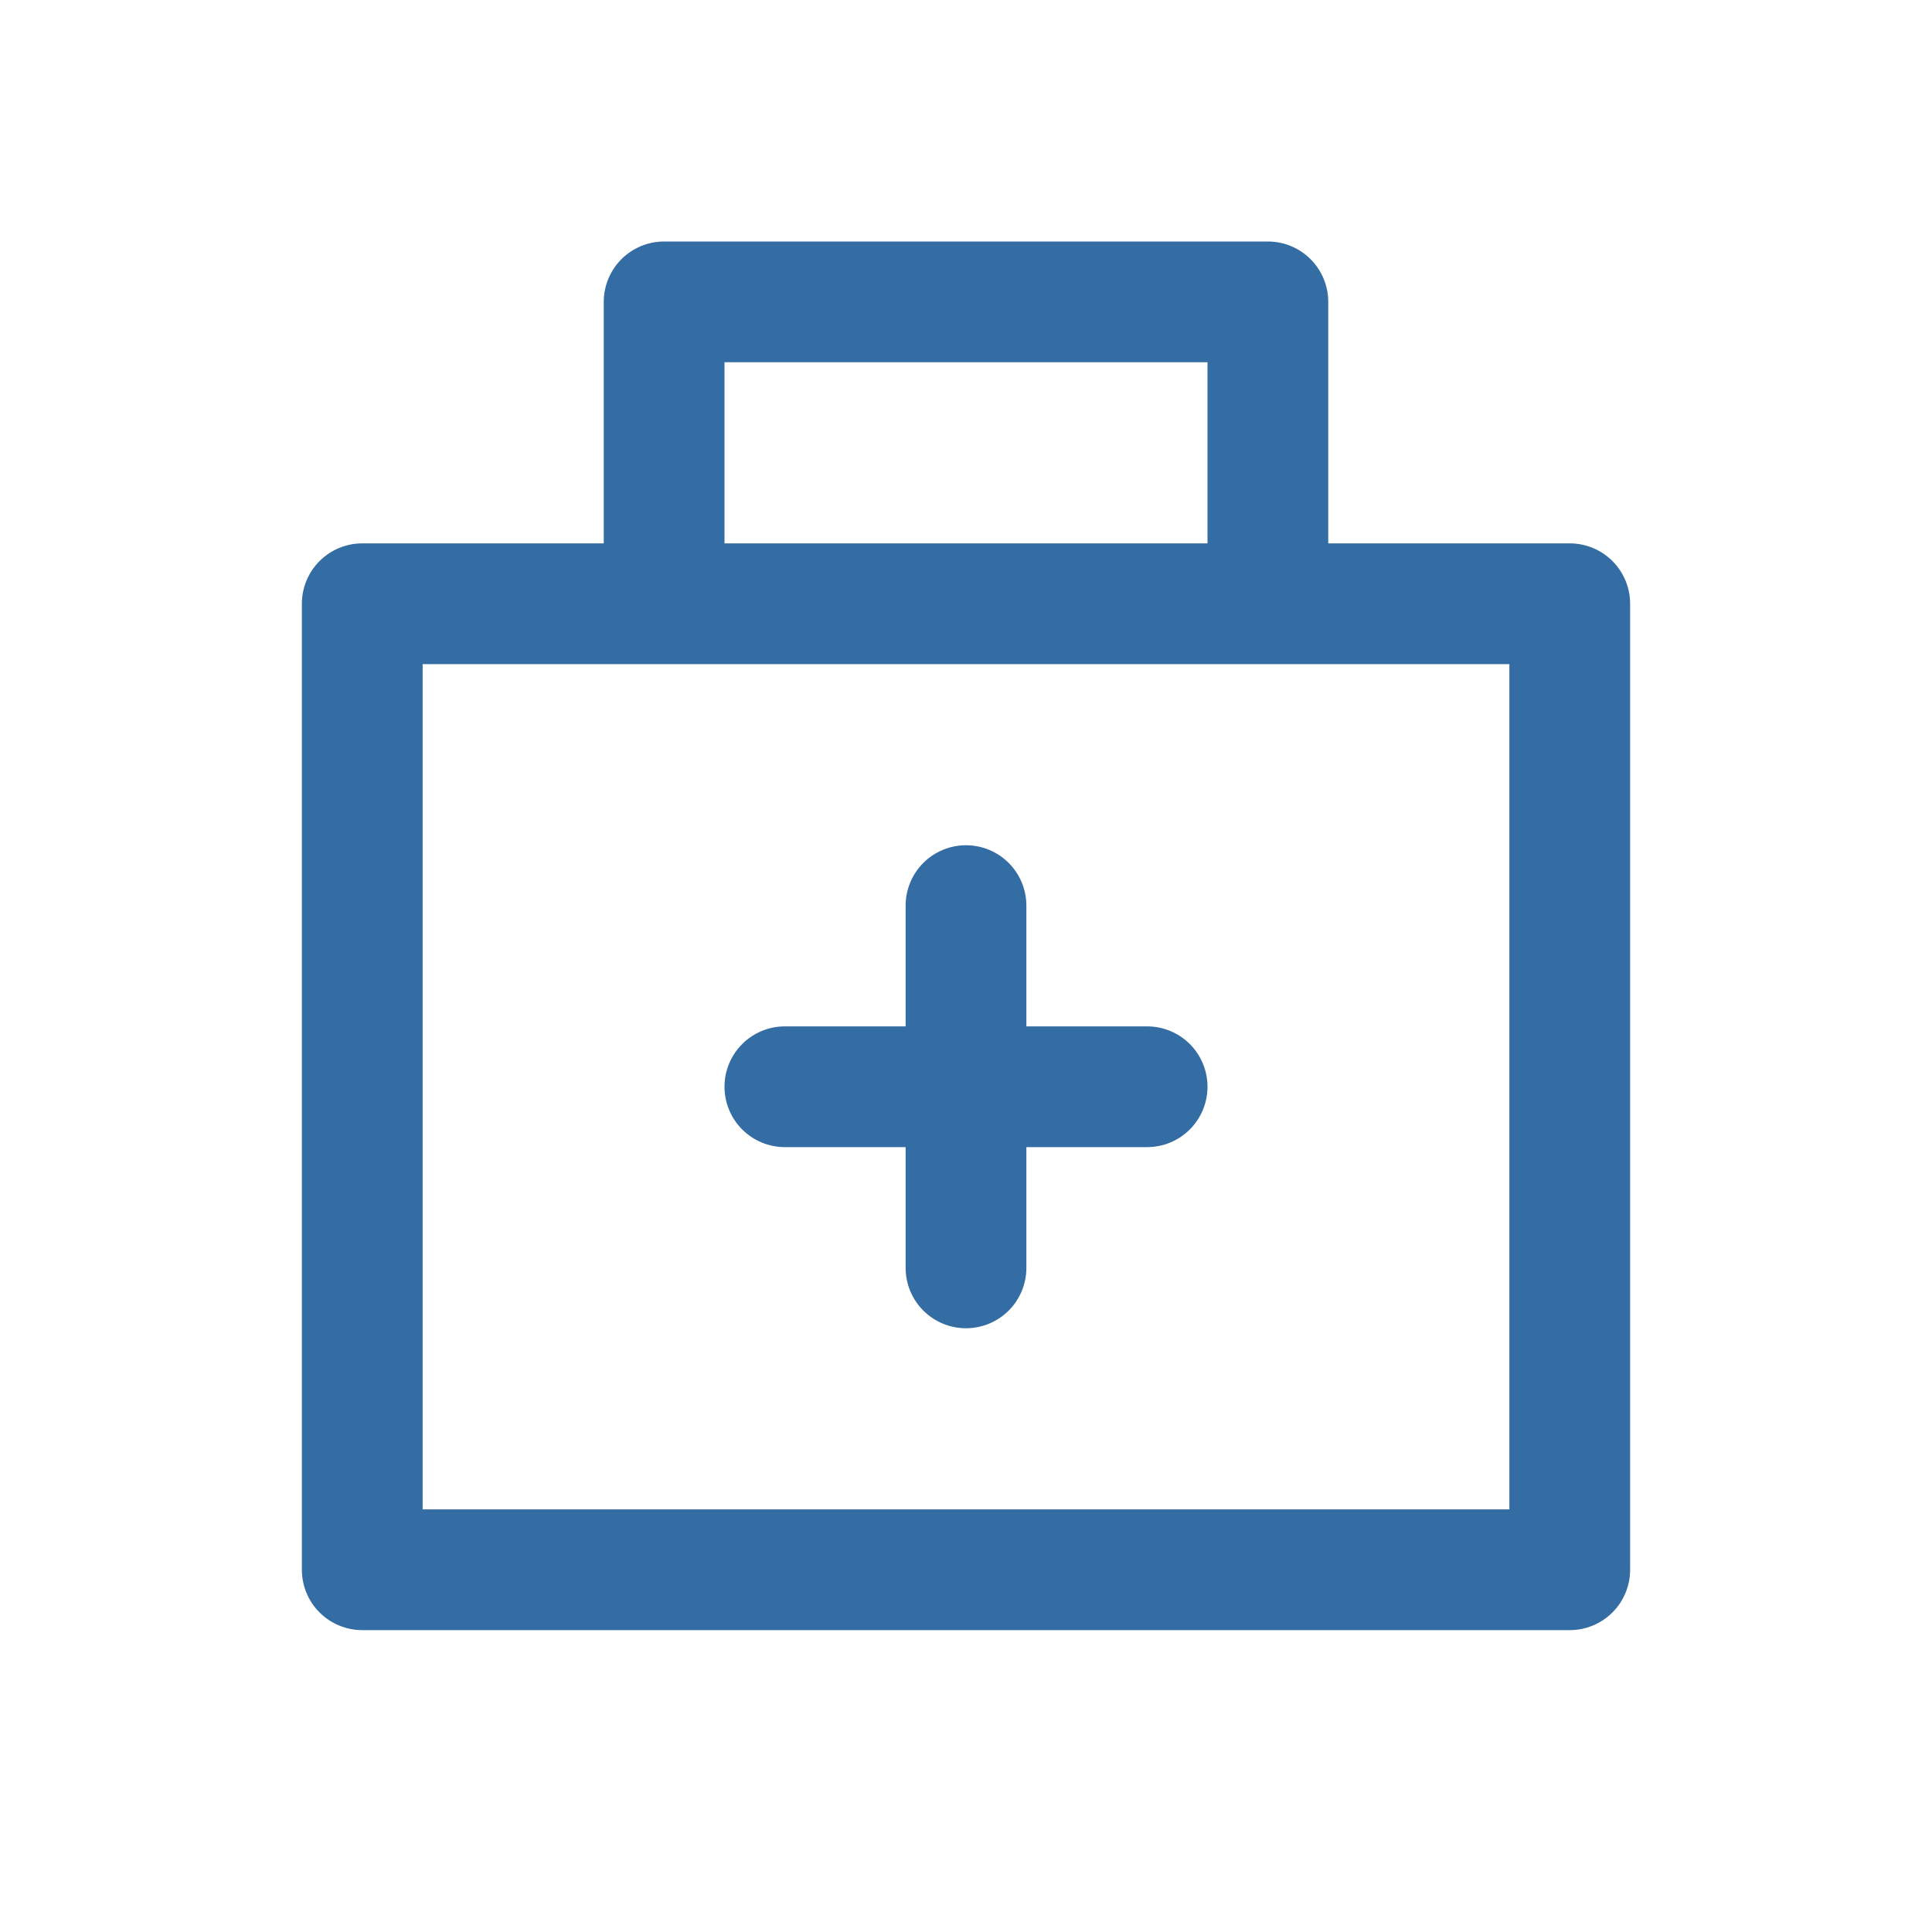
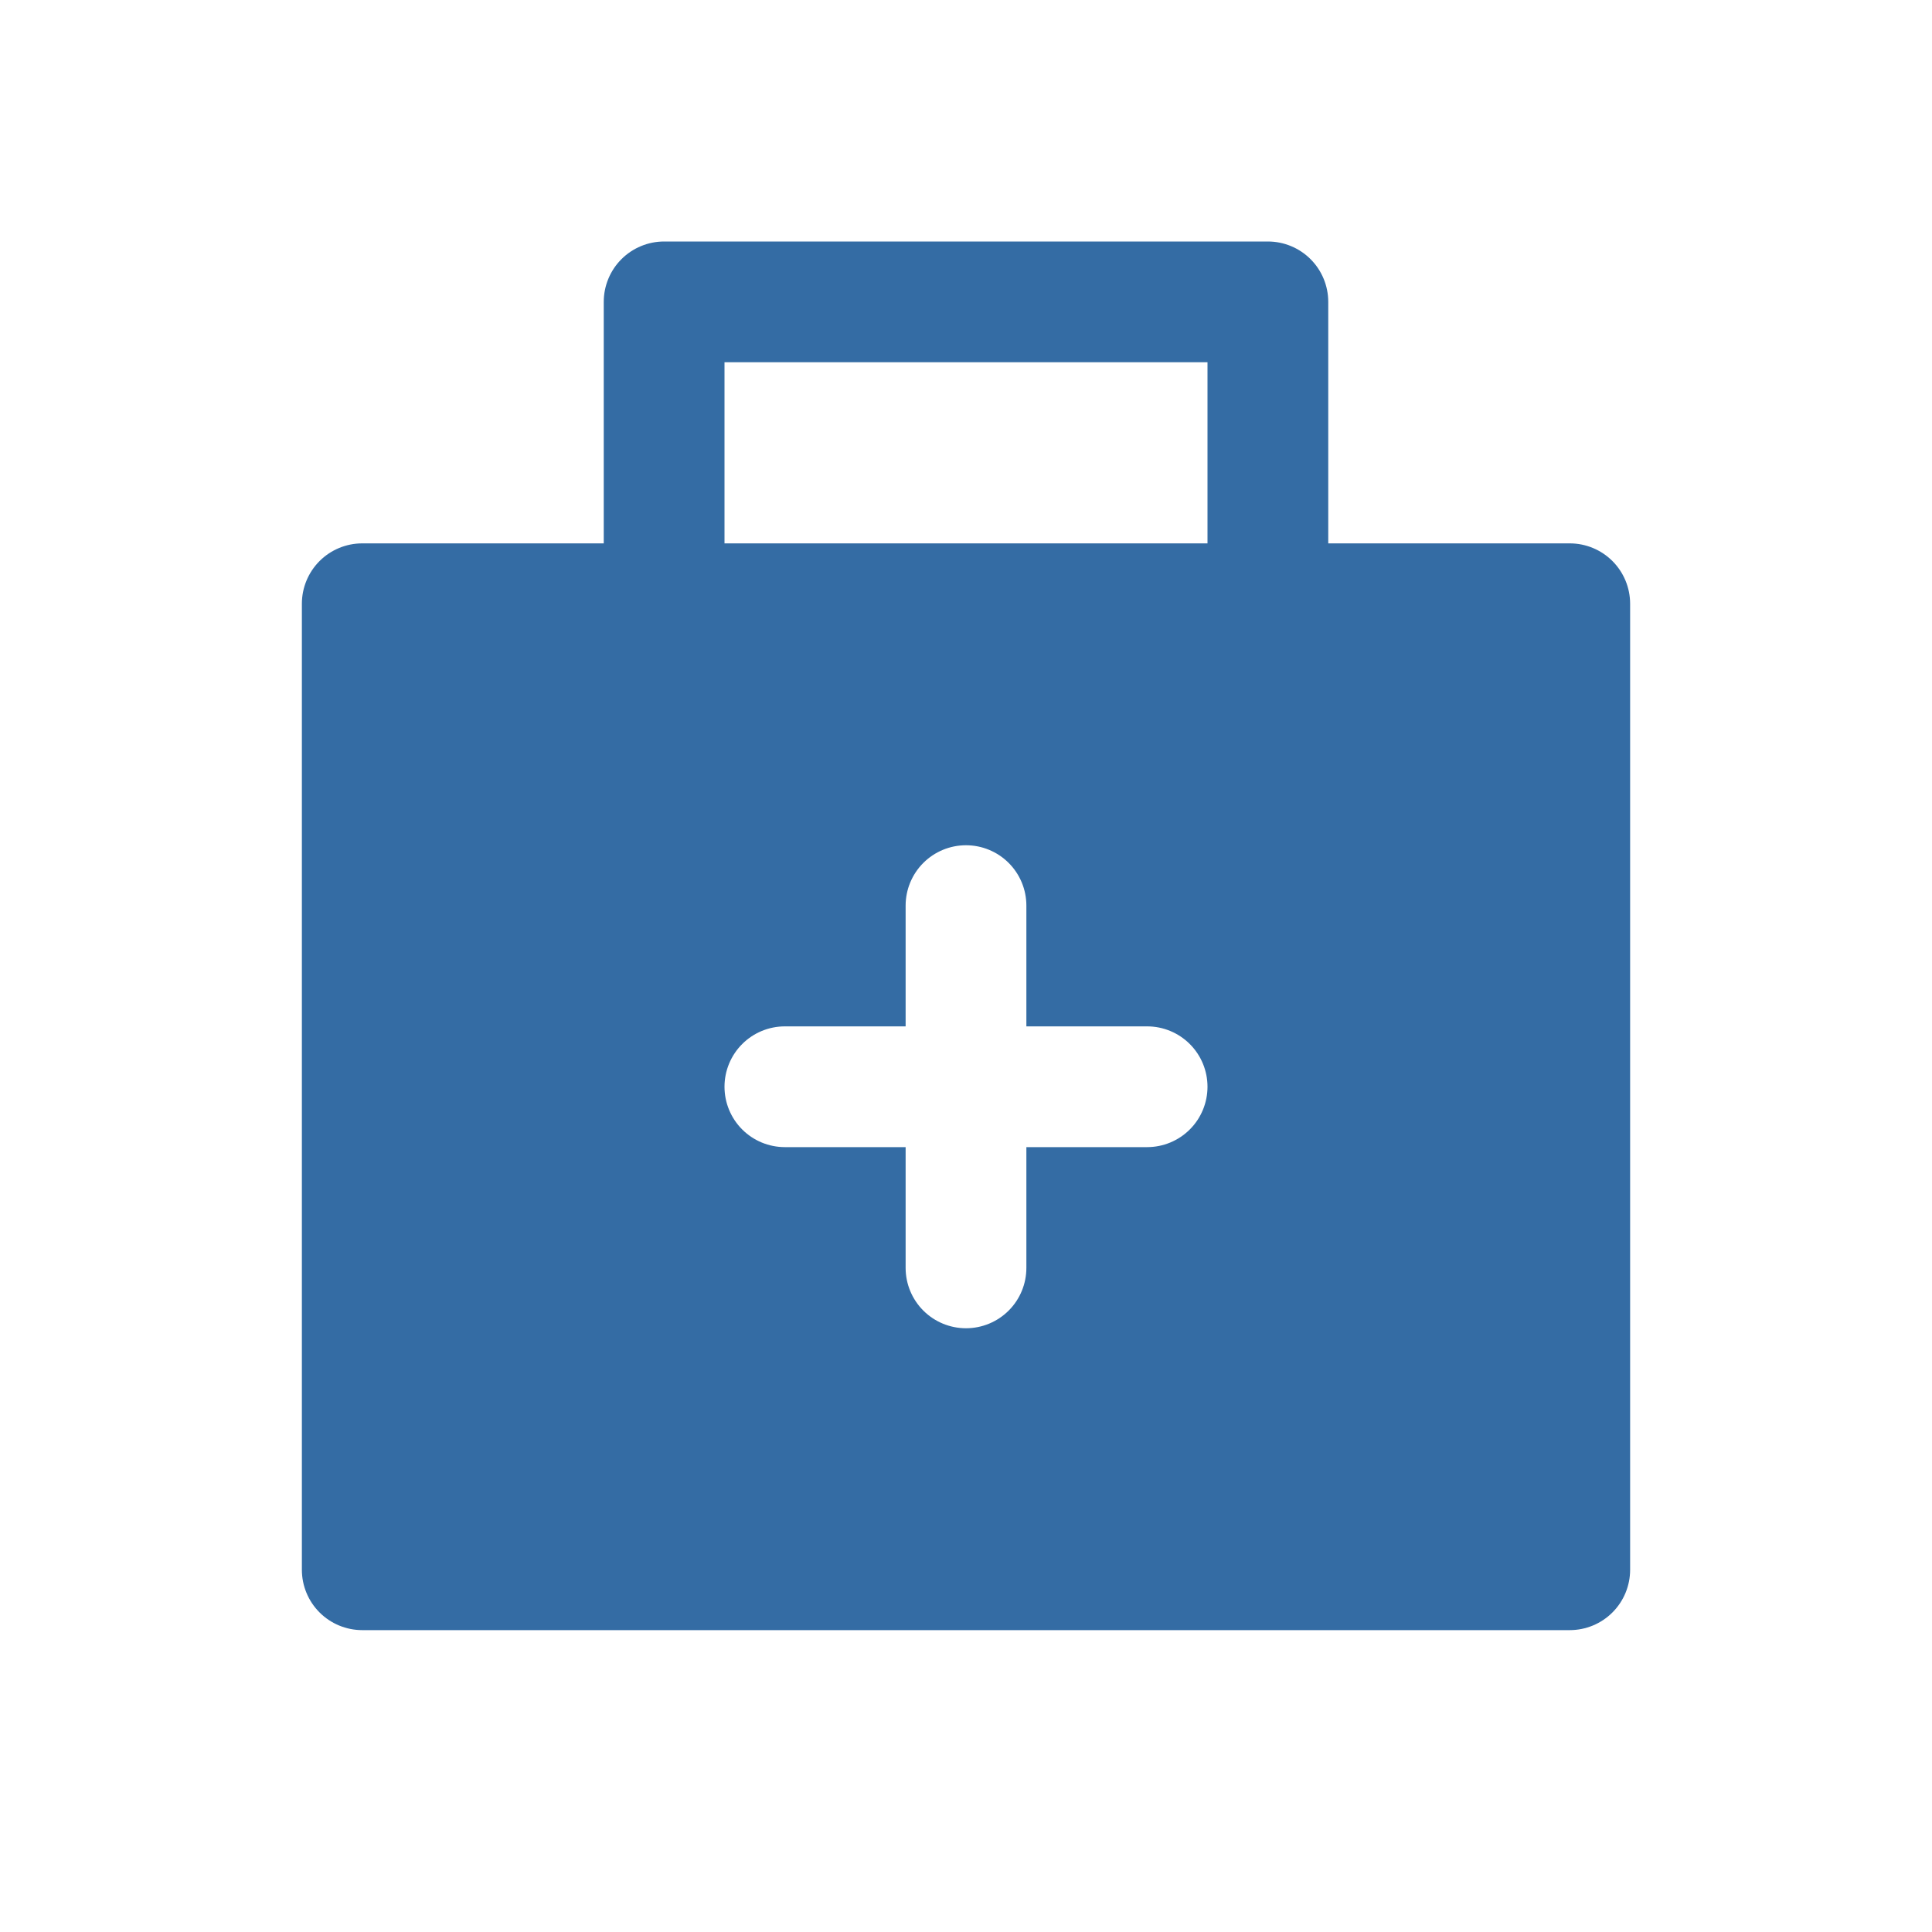
<svg xmlns="http://www.w3.org/2000/svg" width="92" height="92" viewBox="0 0 92 92" fill="none">
-   <path d="M74.75 25.875H63.25V14.375C63.25 13.613 62.947 12.881 62.408 12.342C61.869 11.803 61.138 11.5 60.375 11.5H31.625C30.863 11.5 30.131 11.803 29.592 12.342C29.053 12.881 28.75 13.613 28.75 14.375V25.875H17.25C16.488 25.875 15.756 26.178 15.217 26.717C14.678 27.256 14.375 27.988 14.375 28.75V74.75C14.375 75.513 14.678 76.244 15.217 76.783C15.756 77.322 16.488 77.625 17.25 77.625H74.75C75.513 77.625 76.244 77.322 76.783 76.783C77.322 76.244 77.625 75.513 77.625 74.75V28.75C77.625 27.988 77.322 27.256 76.783 26.717C76.244 26.178 75.513 25.875 74.75 25.875ZM34.5 17.25H57.5V25.875H34.5V17.25ZM71.875 71.875H20.125V31.625H71.875V71.875ZM57.5 51.75C57.5 52.513 57.197 53.244 56.658 53.783C56.119 54.322 55.388 54.625 54.625 54.625H48.875V60.375C48.875 61.138 48.572 61.869 48.033 62.408C47.494 62.947 46.763 63.25 46 63.25C45.237 63.25 44.506 62.947 43.967 62.408C43.428 61.869 43.125 61.138 43.125 60.375V54.625H37.375C36.612 54.625 35.881 54.322 35.342 53.783C34.803 53.244 34.5 52.513 34.5 51.75C34.5 50.987 34.803 50.256 35.342 49.717C35.881 49.178 36.612 48.875 37.375 48.875H43.125V43.125C43.125 42.362 43.428 41.631 43.967 41.092C44.506 40.553 45.237 40.25 46 40.25C46.763 40.25 47.494 40.553 48.033 41.092C48.572 41.631 48.875 42.362 48.875 43.125V48.875H54.625C55.388 48.875 56.119 49.178 56.658 49.717C57.197 50.256 57.5 50.987 57.5 51.75Z" fill="#346CA4" />
+   <path d="M74.75 25.875H63.25V14.375C63.25 13.613 62.947 12.881 62.408 12.342C61.869 11.803 61.138 11.5 60.375 11.5H31.625C30.863 11.5 30.131 11.803 29.592 12.342C29.053 12.881 28.75 13.613 28.75 14.375V25.875H17.25C16.488 25.875 15.756 26.178 15.217 26.717C14.678 27.256 14.375 27.988 14.375 28.75V74.75C14.375 75.513 14.678 76.244 15.217 76.783C15.756 77.322 16.488 77.625 17.25 77.625H74.75C75.513 77.625 76.244 77.322 76.783 76.783C77.322 76.244 77.625 75.513 77.625 74.75V28.75C77.625 27.988 77.322 27.256 76.783 26.717C76.244 26.178 75.513 25.875 74.75 25.875ZM34.5 17.25H57.5V25.875H34.5V17.25ZM71.875 71.875H20.125H71.875V71.875ZM57.5 51.75C57.5 52.513 57.197 53.244 56.658 53.783C56.119 54.322 55.388 54.625 54.625 54.625H48.875V60.375C48.875 61.138 48.572 61.869 48.033 62.408C47.494 62.947 46.763 63.25 46 63.25C45.237 63.25 44.506 62.947 43.967 62.408C43.428 61.869 43.125 61.138 43.125 60.375V54.625H37.375C36.612 54.625 35.881 54.322 35.342 53.783C34.803 53.244 34.5 52.513 34.5 51.75C34.5 50.987 34.803 50.256 35.342 49.717C35.881 49.178 36.612 48.875 37.375 48.875H43.125V43.125C43.125 42.362 43.428 41.631 43.967 41.092C44.506 40.553 45.237 40.25 46 40.25C46.763 40.25 47.494 40.553 48.033 41.092C48.572 41.631 48.875 42.362 48.875 43.125V48.875H54.625C55.388 48.875 56.119 49.178 56.658 49.717C57.197 50.256 57.5 50.987 57.5 51.75Z" fill="#346CA4" />
</svg>